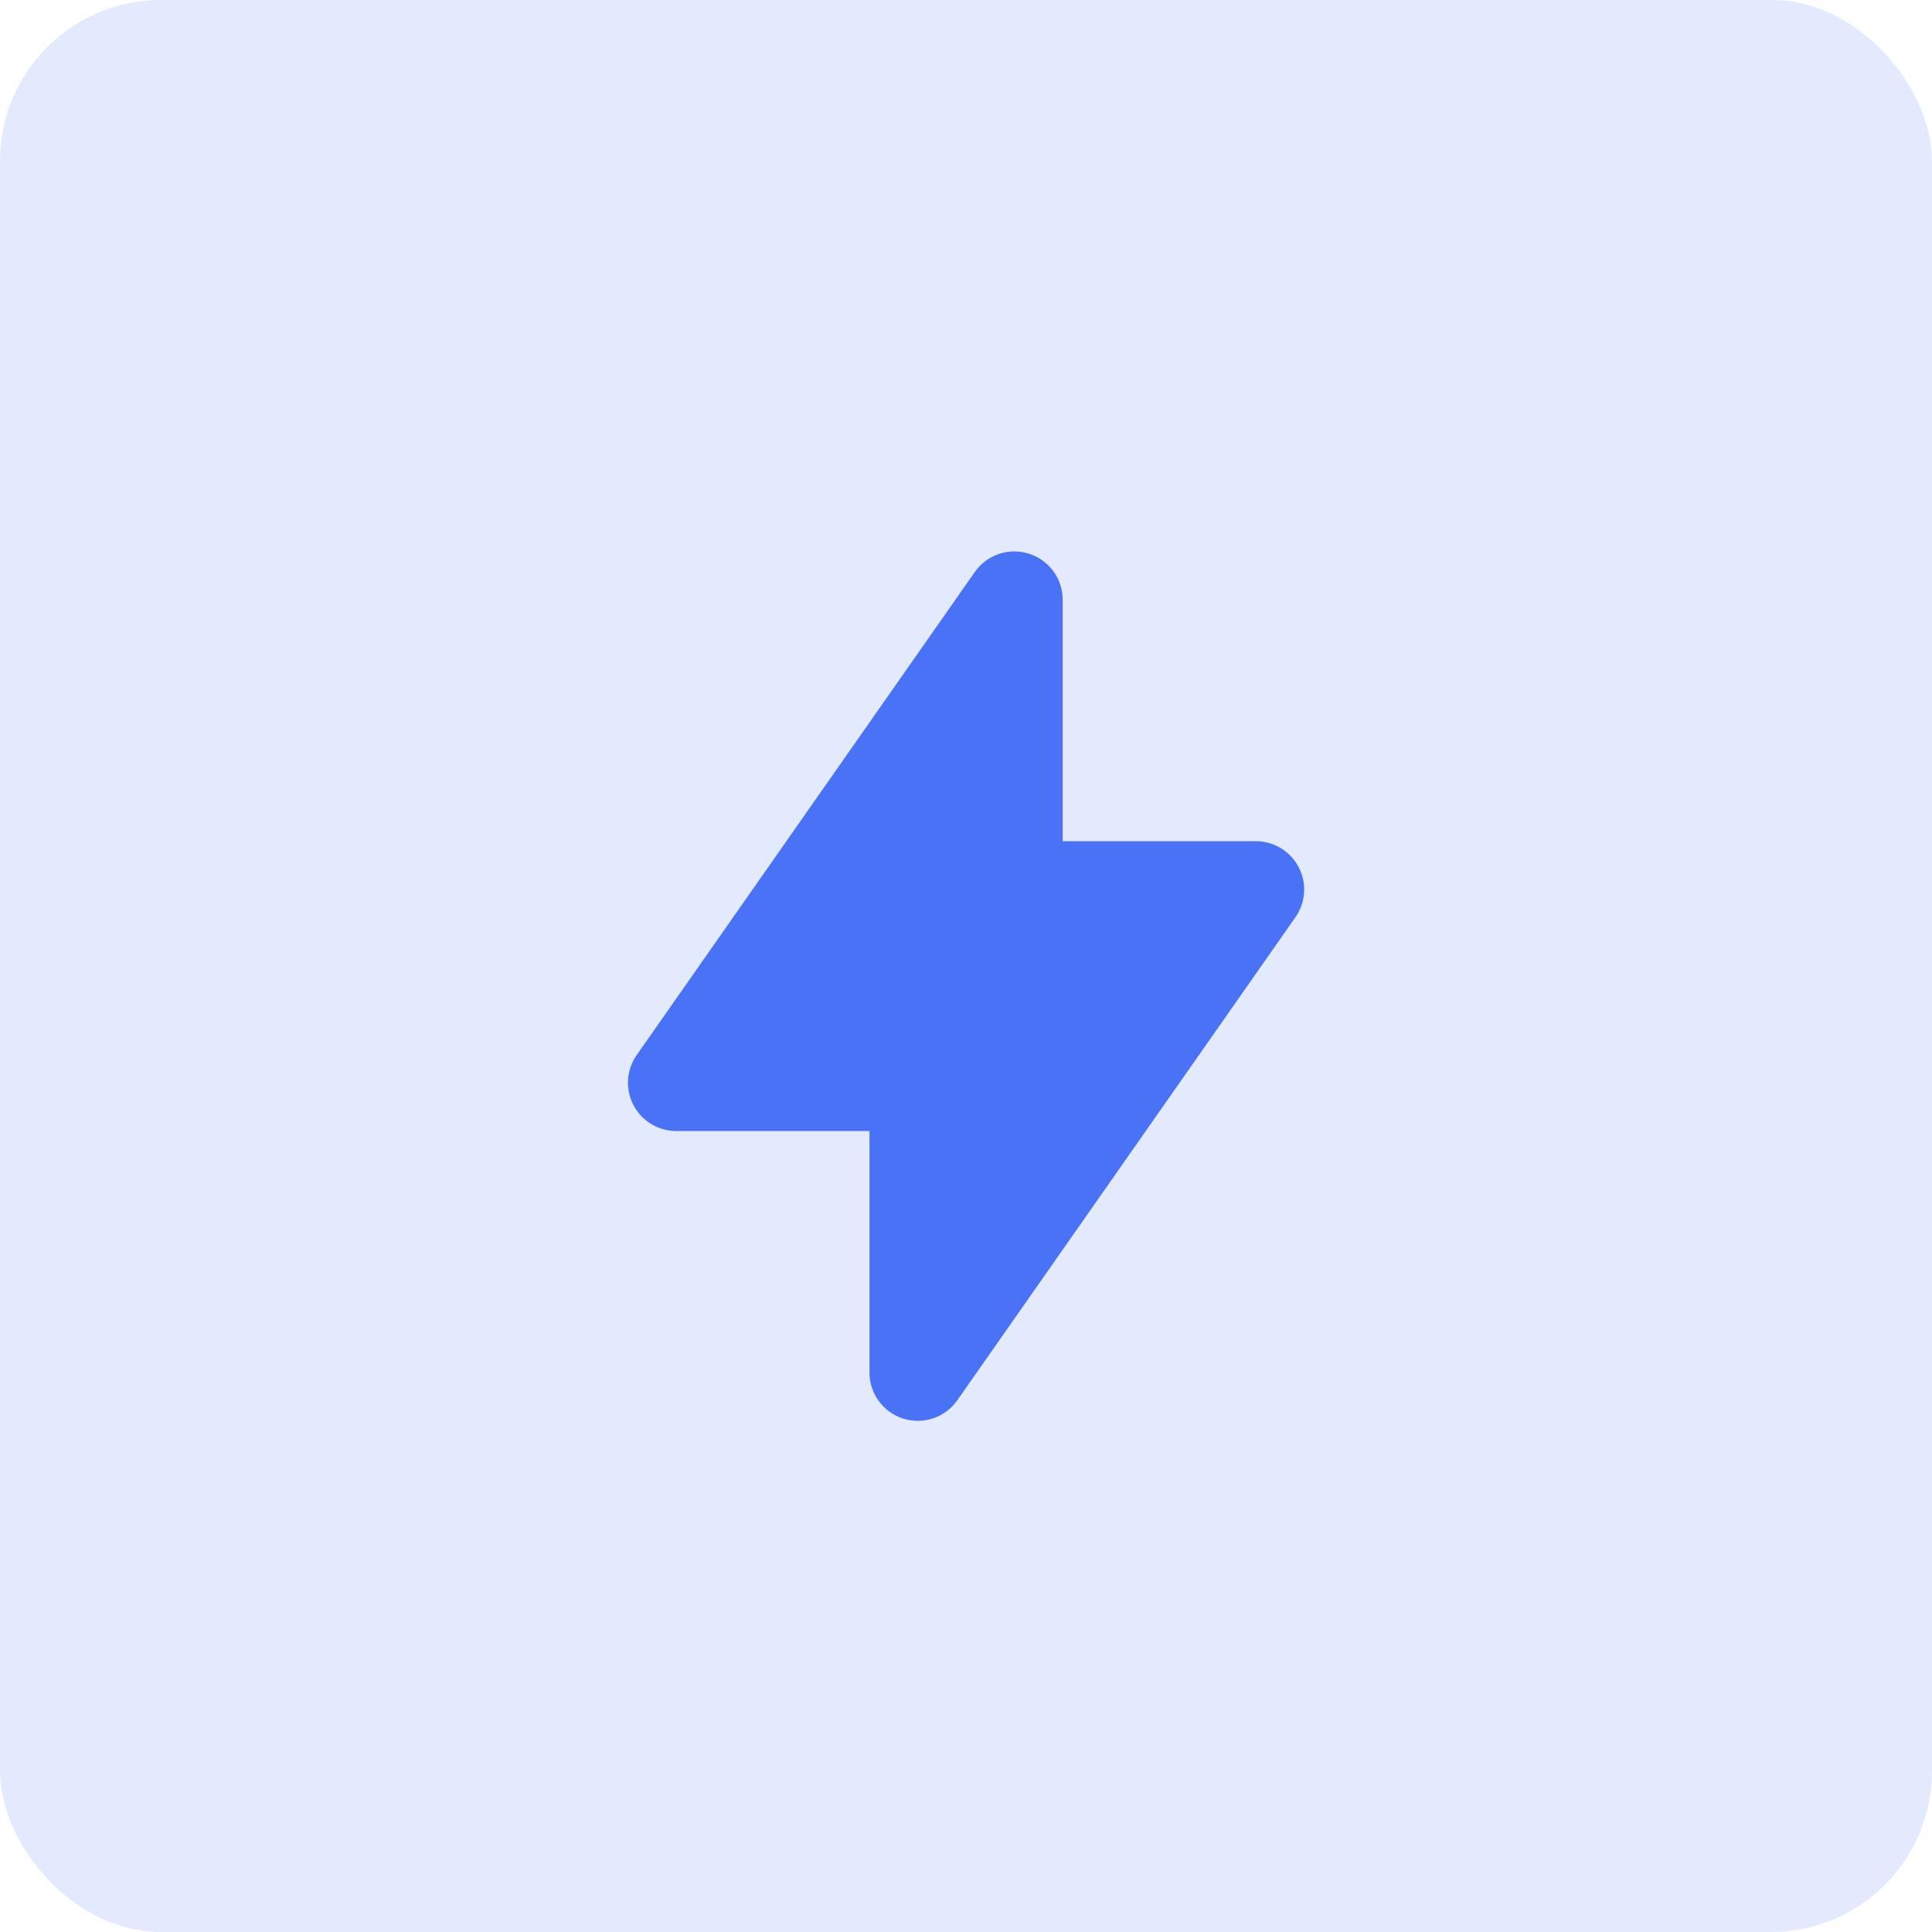
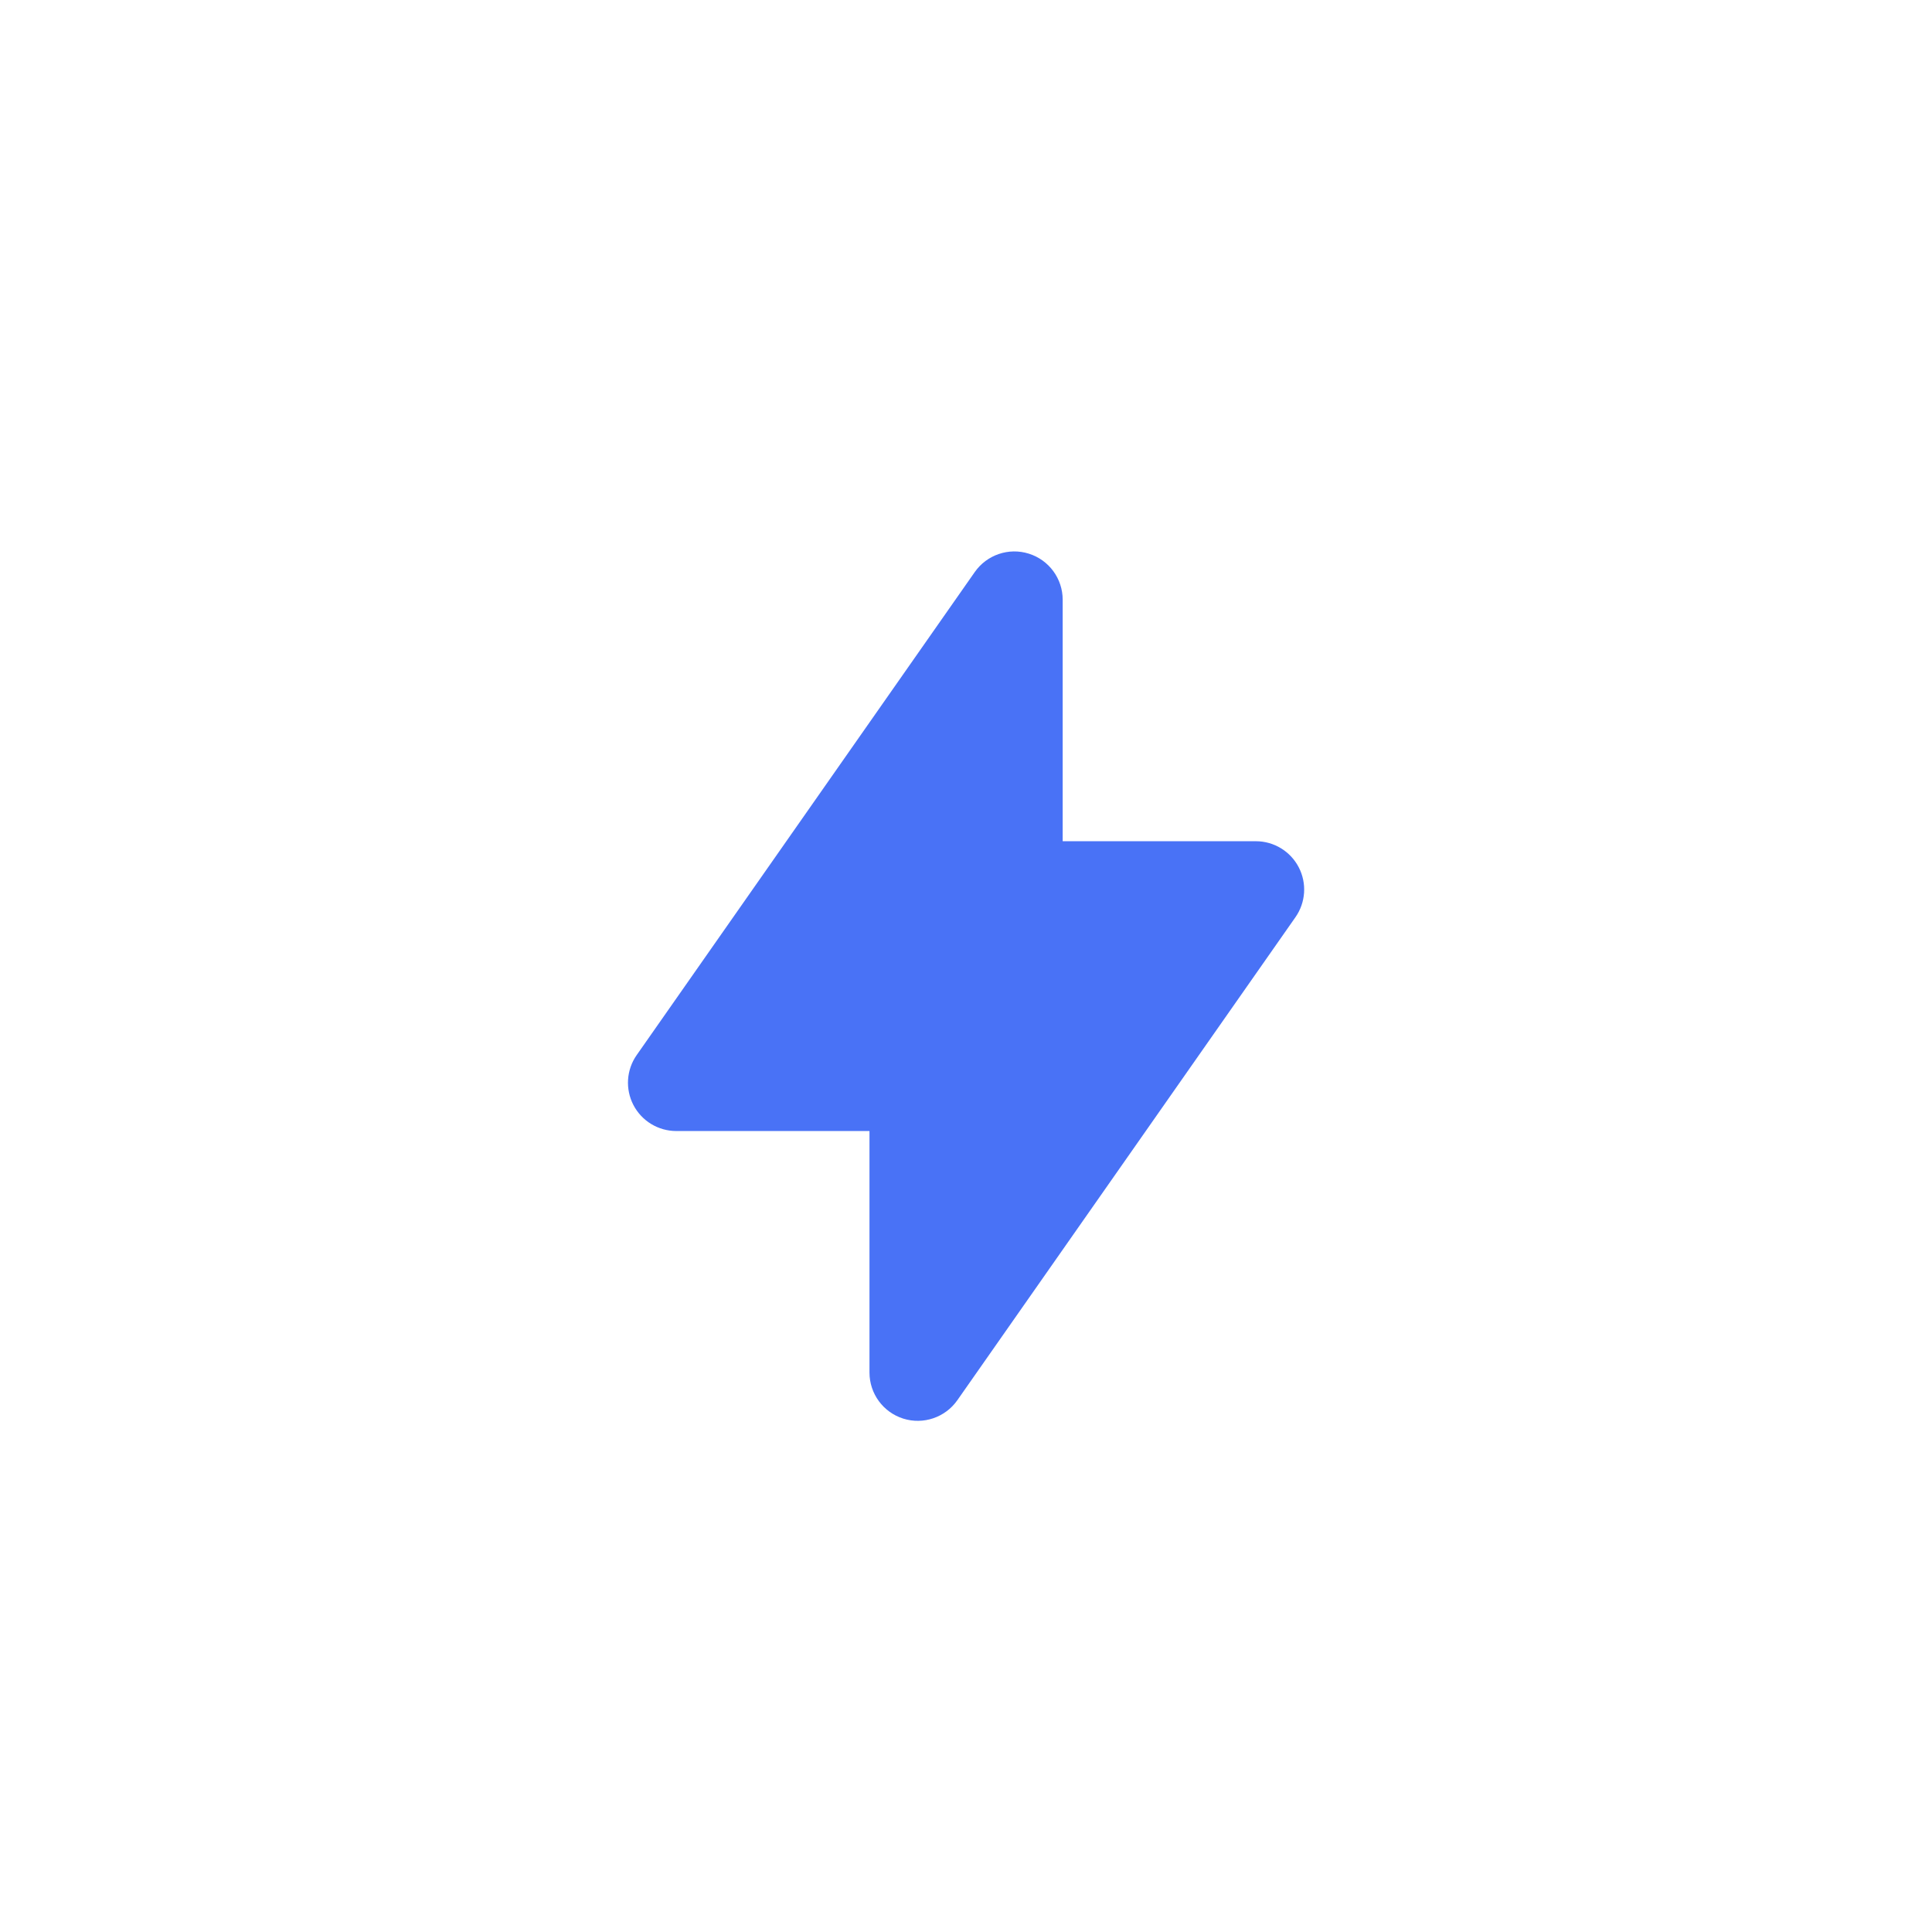
<svg xmlns="http://www.w3.org/2000/svg" width="48" height="48" viewBox="0 0 48 48" fill="none">
-   <rect opacity="0.15" width="48" height="48" rx="4" fill="#4972F6" />
  <path fill-rule="evenodd" clip-rule="evenodd" d="M25.562 13.756C26.062 13.913 26.402 14.376 26.402 14.9V20.9L31.202 20.9C31.649 20.9 32.059 21.149 32.266 21.546C32.473 21.943 32.441 22.422 32.185 22.788L23.785 34.788C23.484 35.217 22.94 35.402 22.441 35.245C21.941 35.087 21.602 34.624 21.602 34.1L21.602 28.1H16.802C16.354 28.1 15.944 27.851 15.737 27.454C15.531 27.057 15.562 26.578 15.819 26.212L24.218 14.212C24.519 13.783 25.063 13.598 25.562 13.756Z" fill="#4972F6" />
</svg>